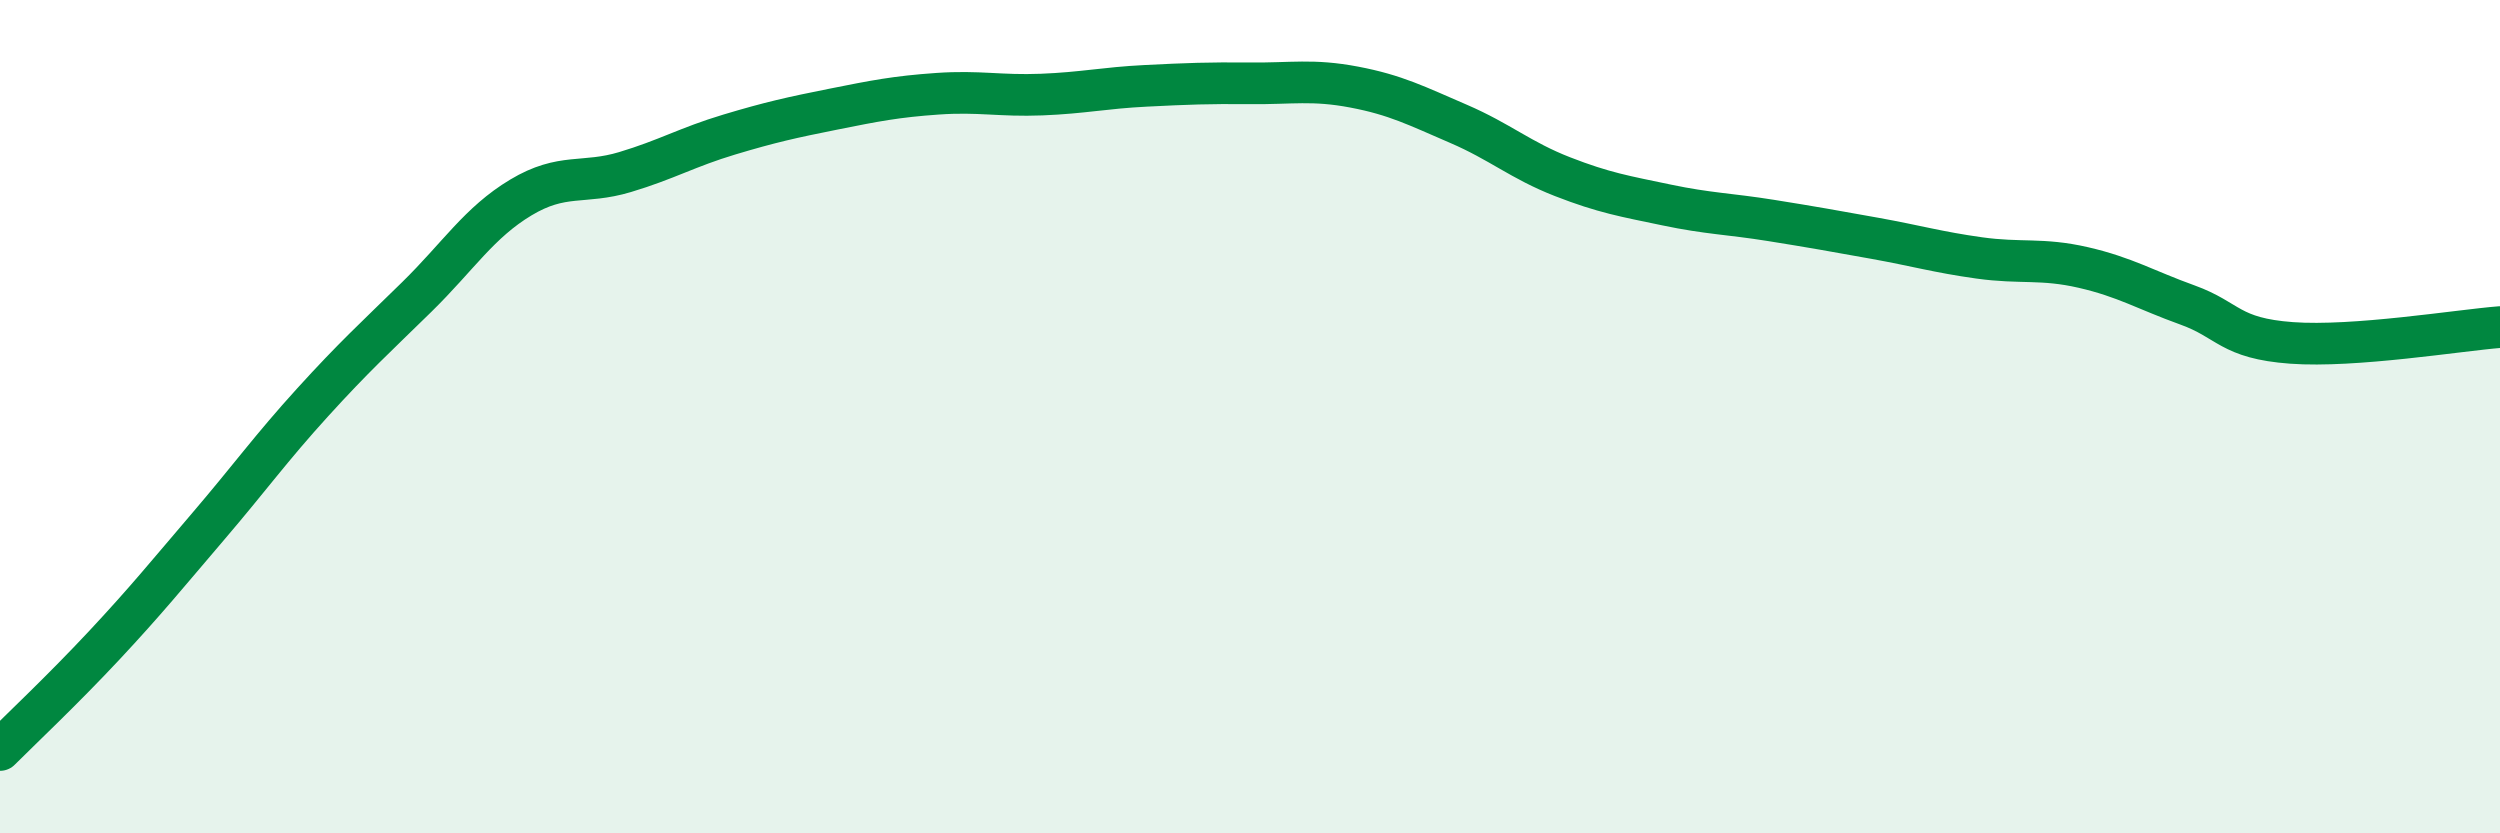
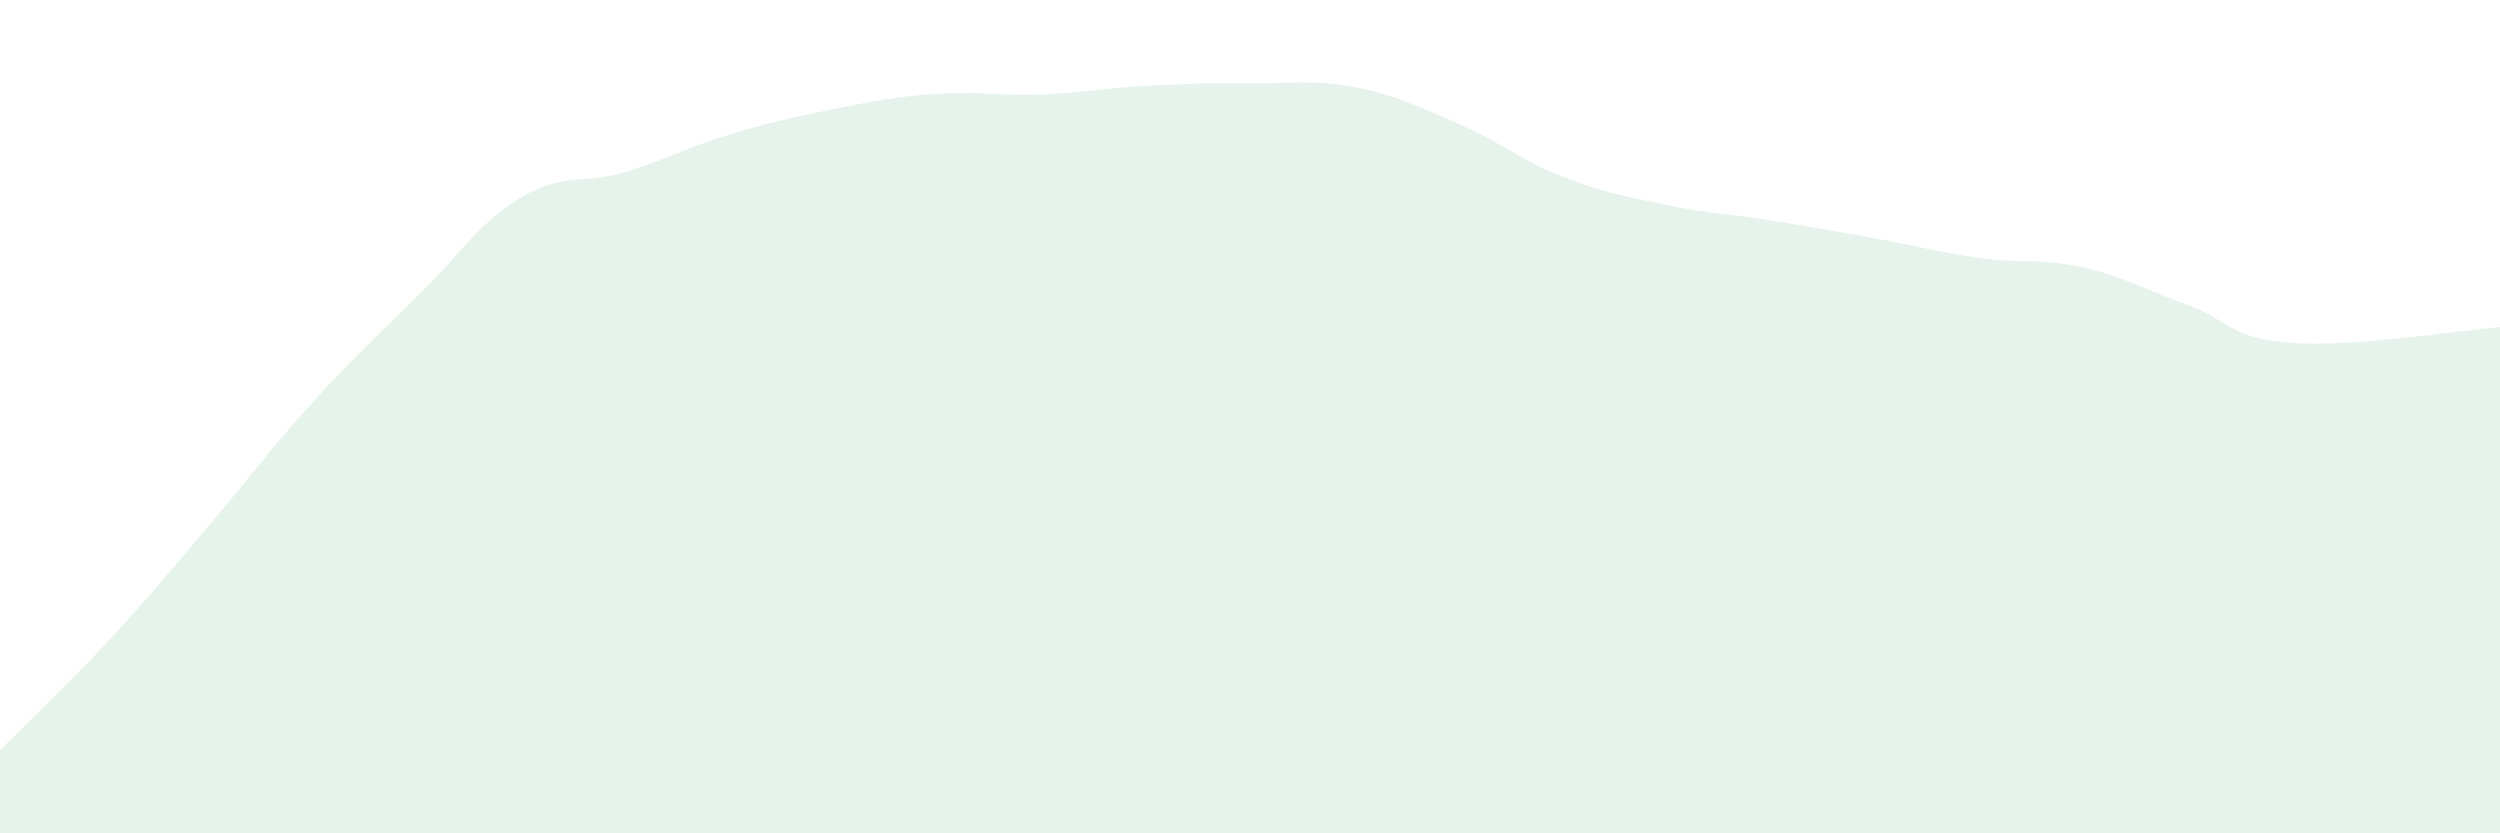
<svg xmlns="http://www.w3.org/2000/svg" width="60" height="20" viewBox="0 0 60 20">
  <path d="M 0,18 C 0.5,17.5 1.5,16.56 2.5,15.49 C 3.5,14.42 4,13.8 5,12.63 C 6,11.46 6.5,10.76 7.5,9.66 C 8.5,8.56 9,8.11 10,7.13 C 11,6.15 11.5,5.34 12.5,4.74 C 13.5,4.14 14,4.43 15,4.13 C 16,3.83 16.5,3.53 17.5,3.23 C 18.5,2.93 19,2.82 20,2.62 C 21,2.42 21.5,2.32 22.5,2.25 C 23.5,2.18 24,2.31 25,2.27 C 26,2.23 26.5,2.11 27.5,2.06 C 28.5,2.01 29,1.99 30,2 C 31,2.01 31.5,1.9 32.5,2.09 C 33.5,2.28 34,2.54 35,2.97 C 36,3.4 36.5,3.85 37.5,4.24 C 38.5,4.63 39,4.71 40,4.92 C 41,5.13 41.5,5.13 42.5,5.29 C 43.5,5.45 44,5.54 45,5.72 C 46,5.9 46.5,6.05 47.5,6.19 C 48.5,6.33 49,6.19 50,6.42 C 51,6.65 51.5,6.96 52.5,7.32 C 53.5,7.68 53.5,8.12 55,8.23 C 56.5,8.34 59,7.93 60,7.85L60 20L0 20Z" fill="#008740" opacity="0.1" stroke-linecap="round" stroke-linejoin="round" />
-   <path d="M 0,18 C 0.5,17.5 1.5,16.56 2.5,15.49 C 3.5,14.42 4,13.8 5,12.63 C 6,11.46 6.5,10.76 7.5,9.66 C 8.5,8.56 9,8.11 10,7.13 C 11,6.15 11.5,5.34 12.5,4.74 C 13.5,4.14 14,4.43 15,4.13 C 16,3.83 16.5,3.53 17.5,3.23 C 18.5,2.93 19,2.82 20,2.62 C 21,2.42 21.5,2.32 22.5,2.25 C 23.5,2.18 24,2.31 25,2.27 C 26,2.23 26.5,2.11 27.5,2.06 C 28.5,2.01 29,1.99 30,2 C 31,2.01 31.5,1.9 32.5,2.09 C 33.5,2.28 34,2.54 35,2.97 C 36,3.4 36.5,3.85 37.5,4.24 C 38.5,4.63 39,4.71 40,4.92 C 41,5.13 41.5,5.13 42.5,5.29 C 43.5,5.45 44,5.54 45,5.72 C 46,5.9 46.5,6.05 47.5,6.19 C 48.5,6.33 49,6.19 50,6.42 C 51,6.65 51.5,6.96 52.5,7.32 C 53.5,7.68 53.5,8.12 55,8.23 C 56.5,8.34 59,7.93 60,7.85" stroke="#008740" stroke-width="1" fill="none" stroke-linecap="round" stroke-linejoin="round" />
</svg>